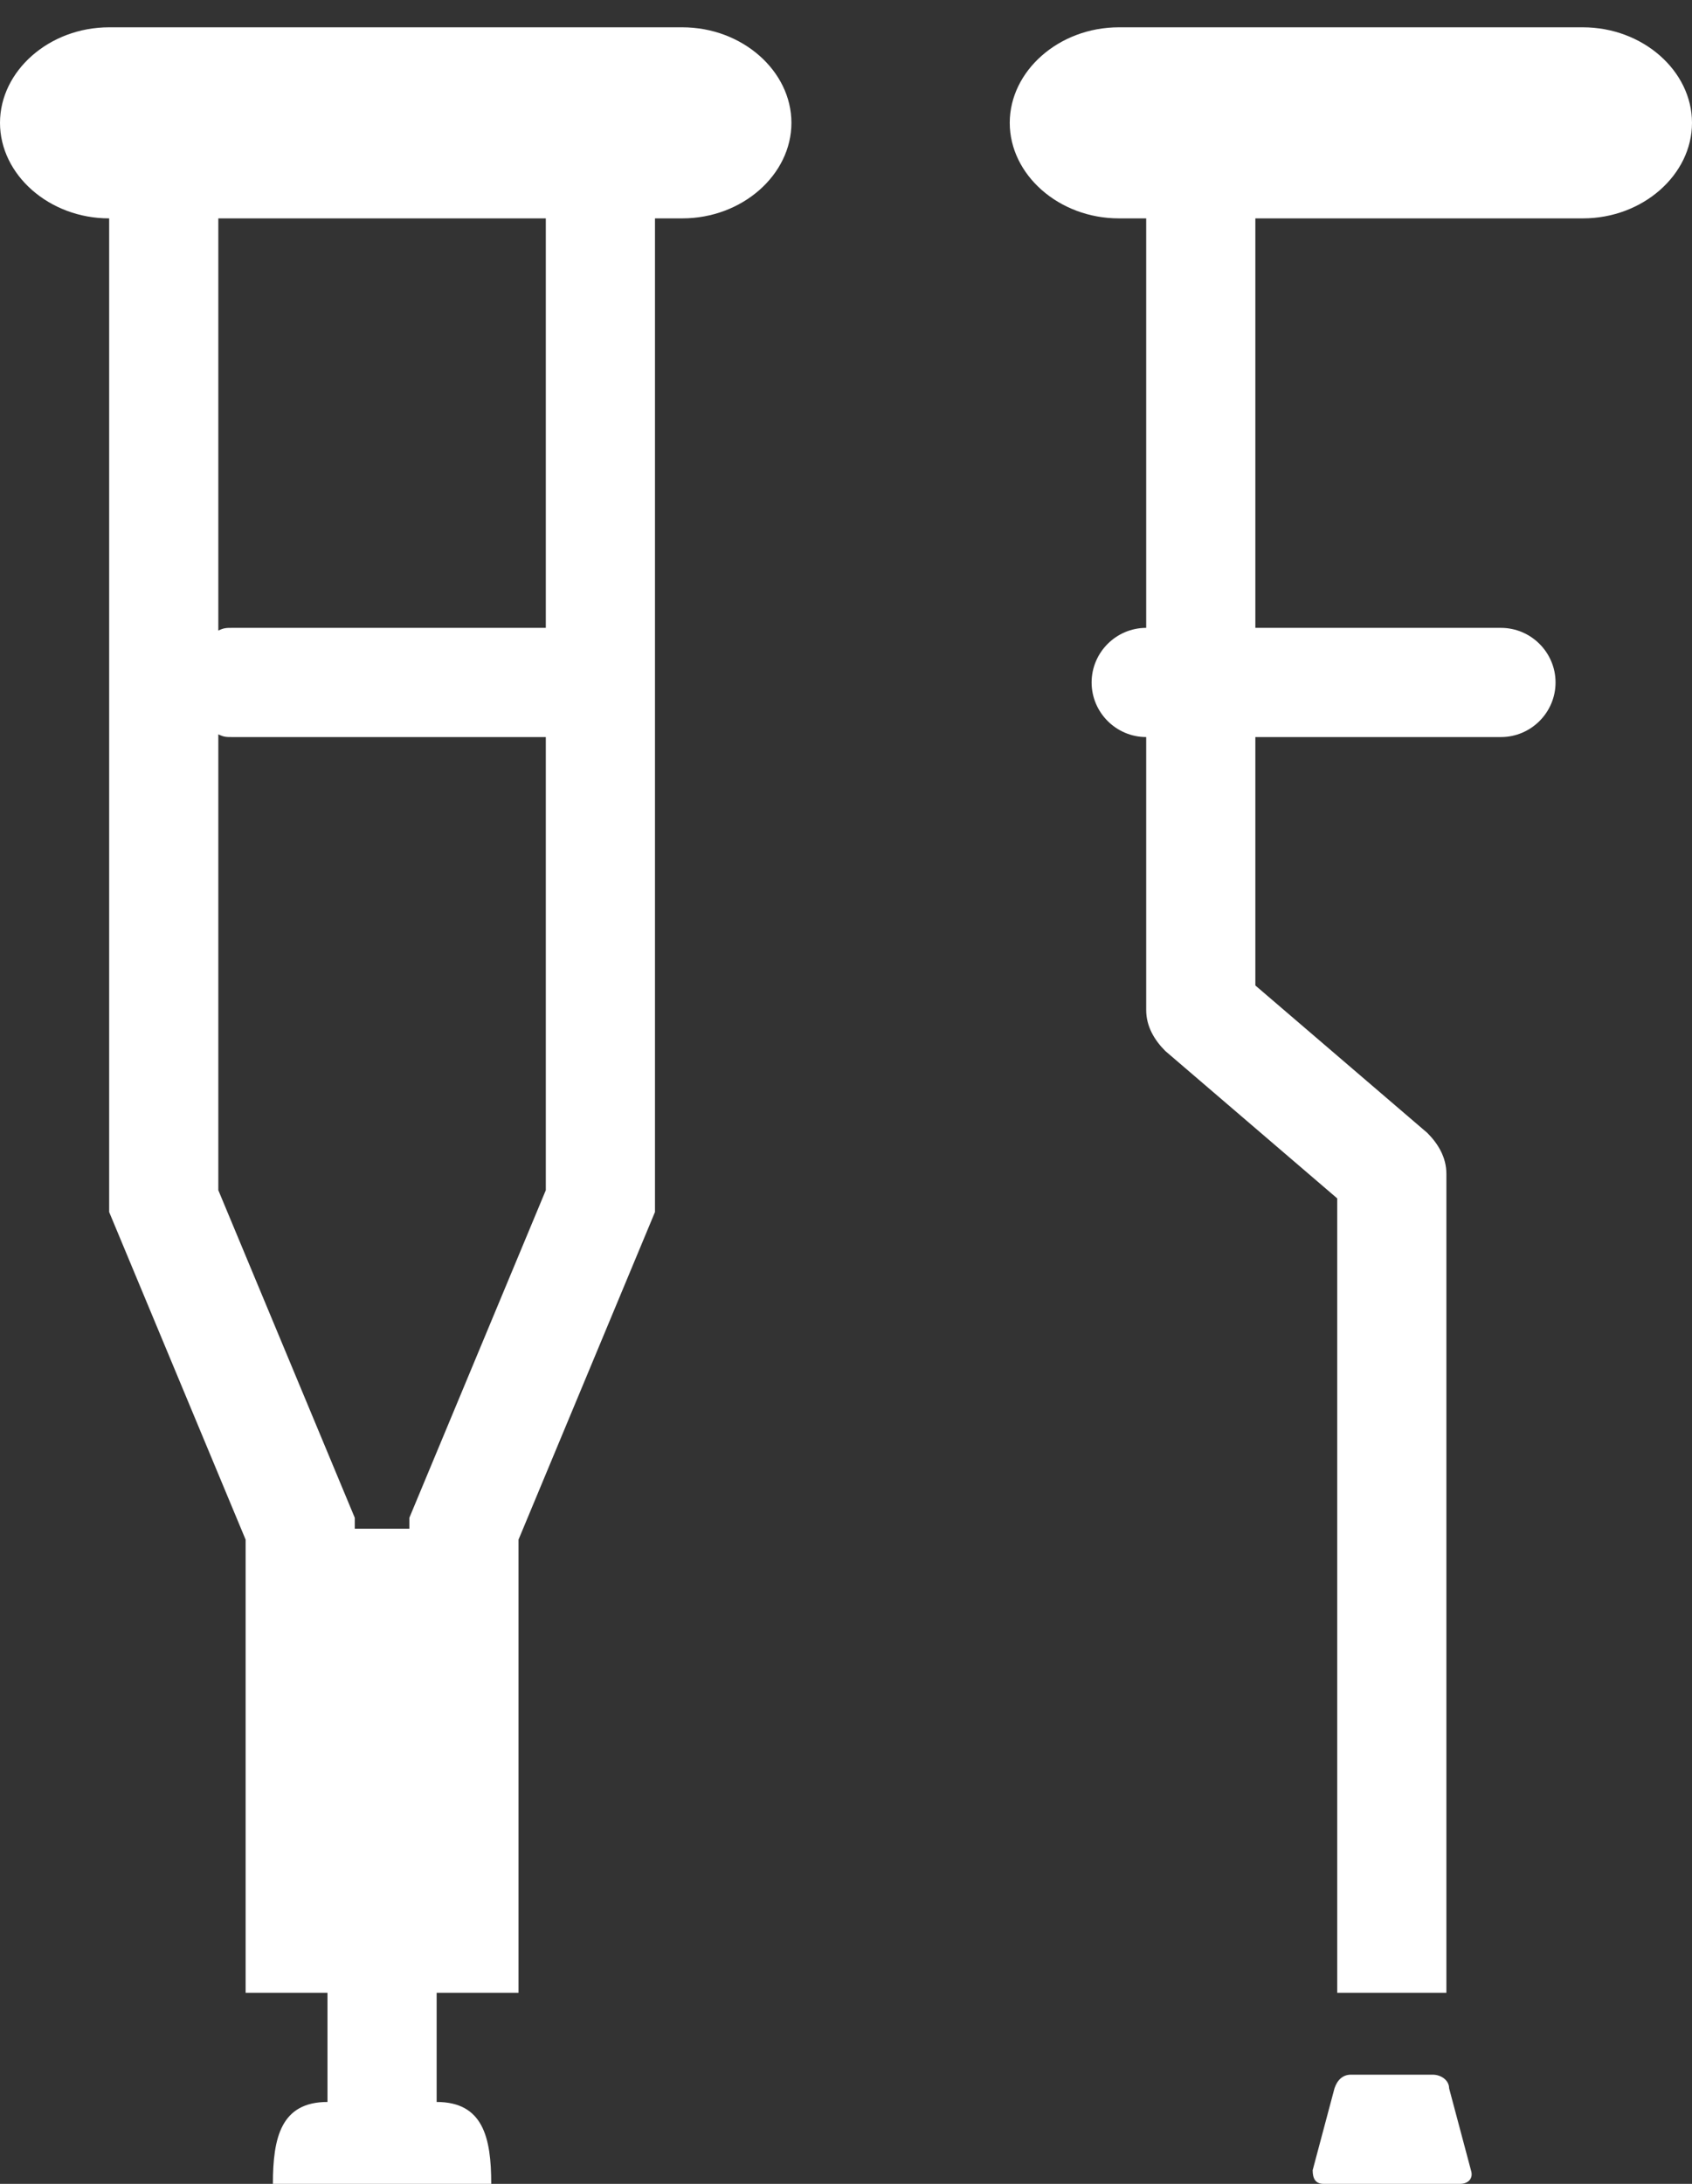
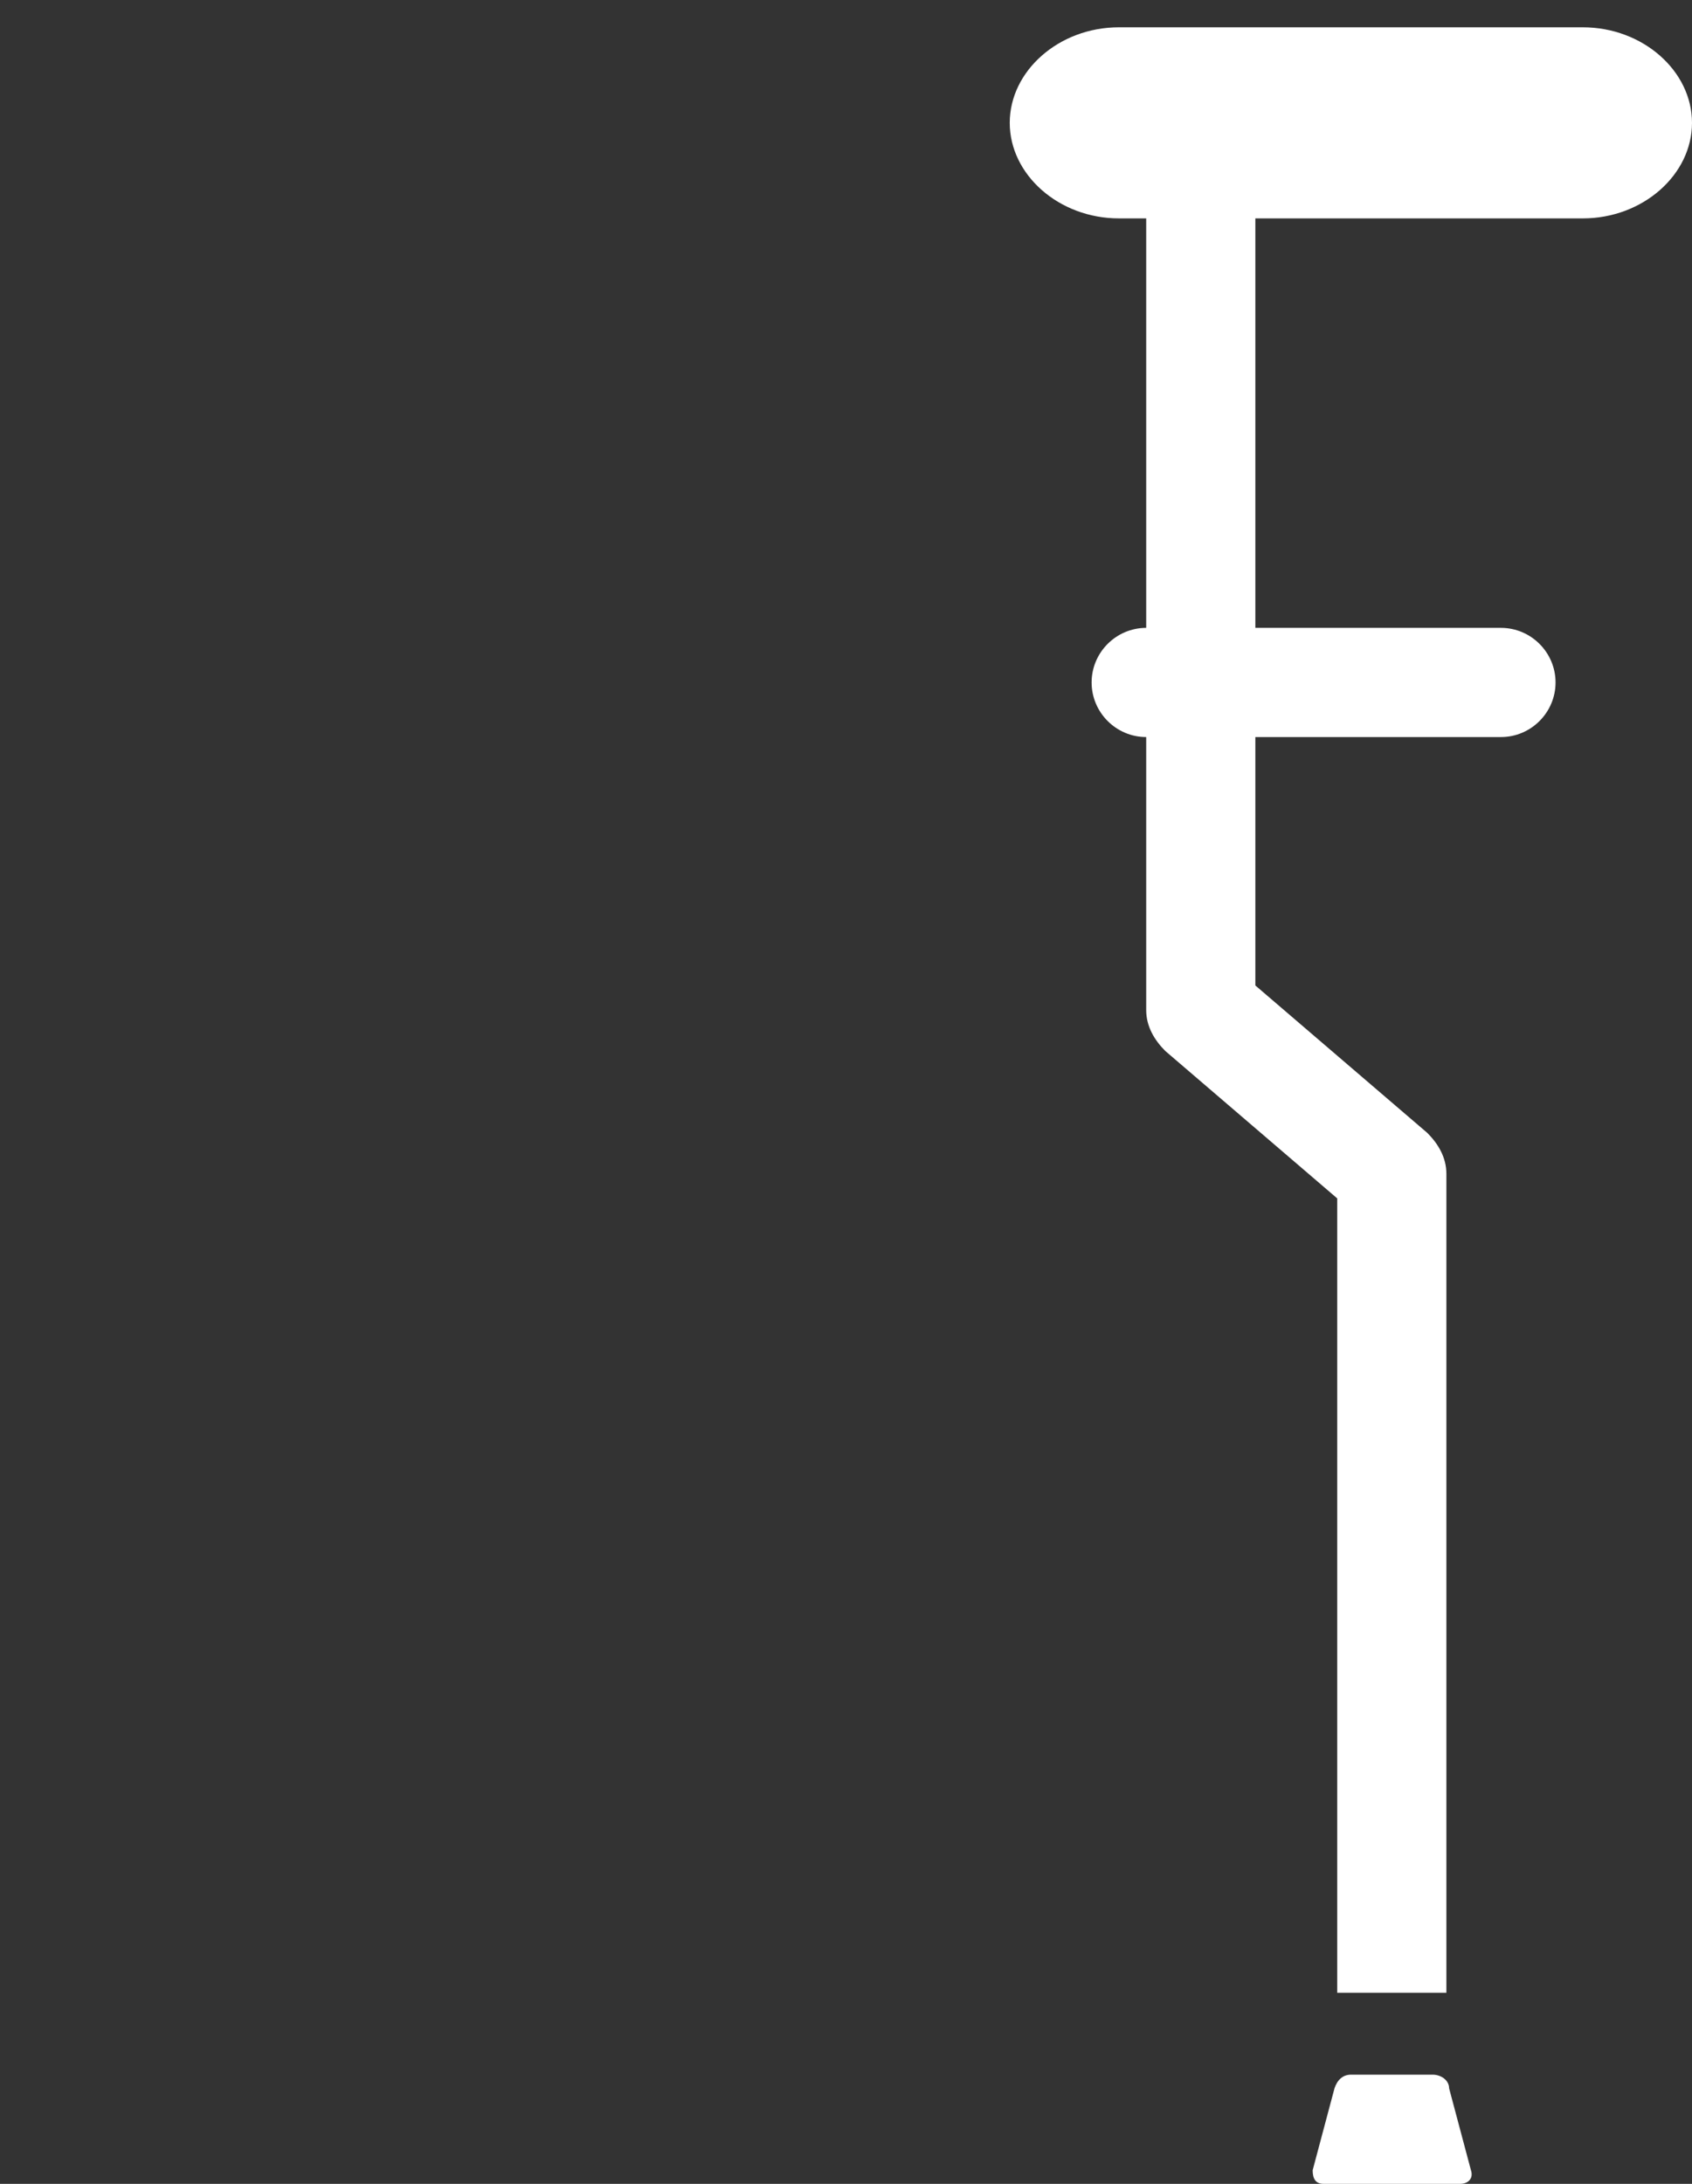
<svg xmlns="http://www.w3.org/2000/svg" enable-background="new 0 0 62 80" height="80" viewBox="0 0 62 80" width="62">
  <rect x="0" y="0" width="62" height="80" fill="#333333" stroke="none" />
  <g fill="#fff">
-     <path d="m25 1h-21c-2.2 0-4 1.6-4 3.5s1.8 3.5 4 3.5v36.4l5 12v16.6h3v4c-1.7 0-2 1.3-2 3h8c0-1.7-.3-3-2-3v-4h3v-16.6l5-12v-36.4h1c2.2 0 4-1.6 4-3.5s-1.8-3.5-4-3.5zm-10 54.6v.4h-2v-.4l-5-12v-16.7c.2.1.3.1.5.1h11.5v16.6zm5-32.6h-11.5c-.2 0-.3 0-.5.1v-15.1h12z" />
    <path d="m53.1 76.5c0-.3-.3-.5-.6-.5h-3c-.3 0-.5.2-.6.5l-.8 3c0 .3.1.5.4.5h5c.3 0 .5-.2.4-.5z" />
    <path d="m58 1h-17c-2.2 0-4 1.6-4 3.5s1.8 3.5 4 3.5h1v15c-1.1 0-2 .9-2 2s.9 2 2 2v10c0 .6.3 1.1.7 1.5l6.3 5.4v29.1h4v-30c0-.6-.3-1.1-.7-1.5l-6.3-5.4v-9.1h9c1.1 0 2-.9 2-2s-.9-2-2-2h-9v-15h12c2.2 0 4-1.6 4-3.5s-1.8-3.5-4-3.5z" />
  </g>
</svg>